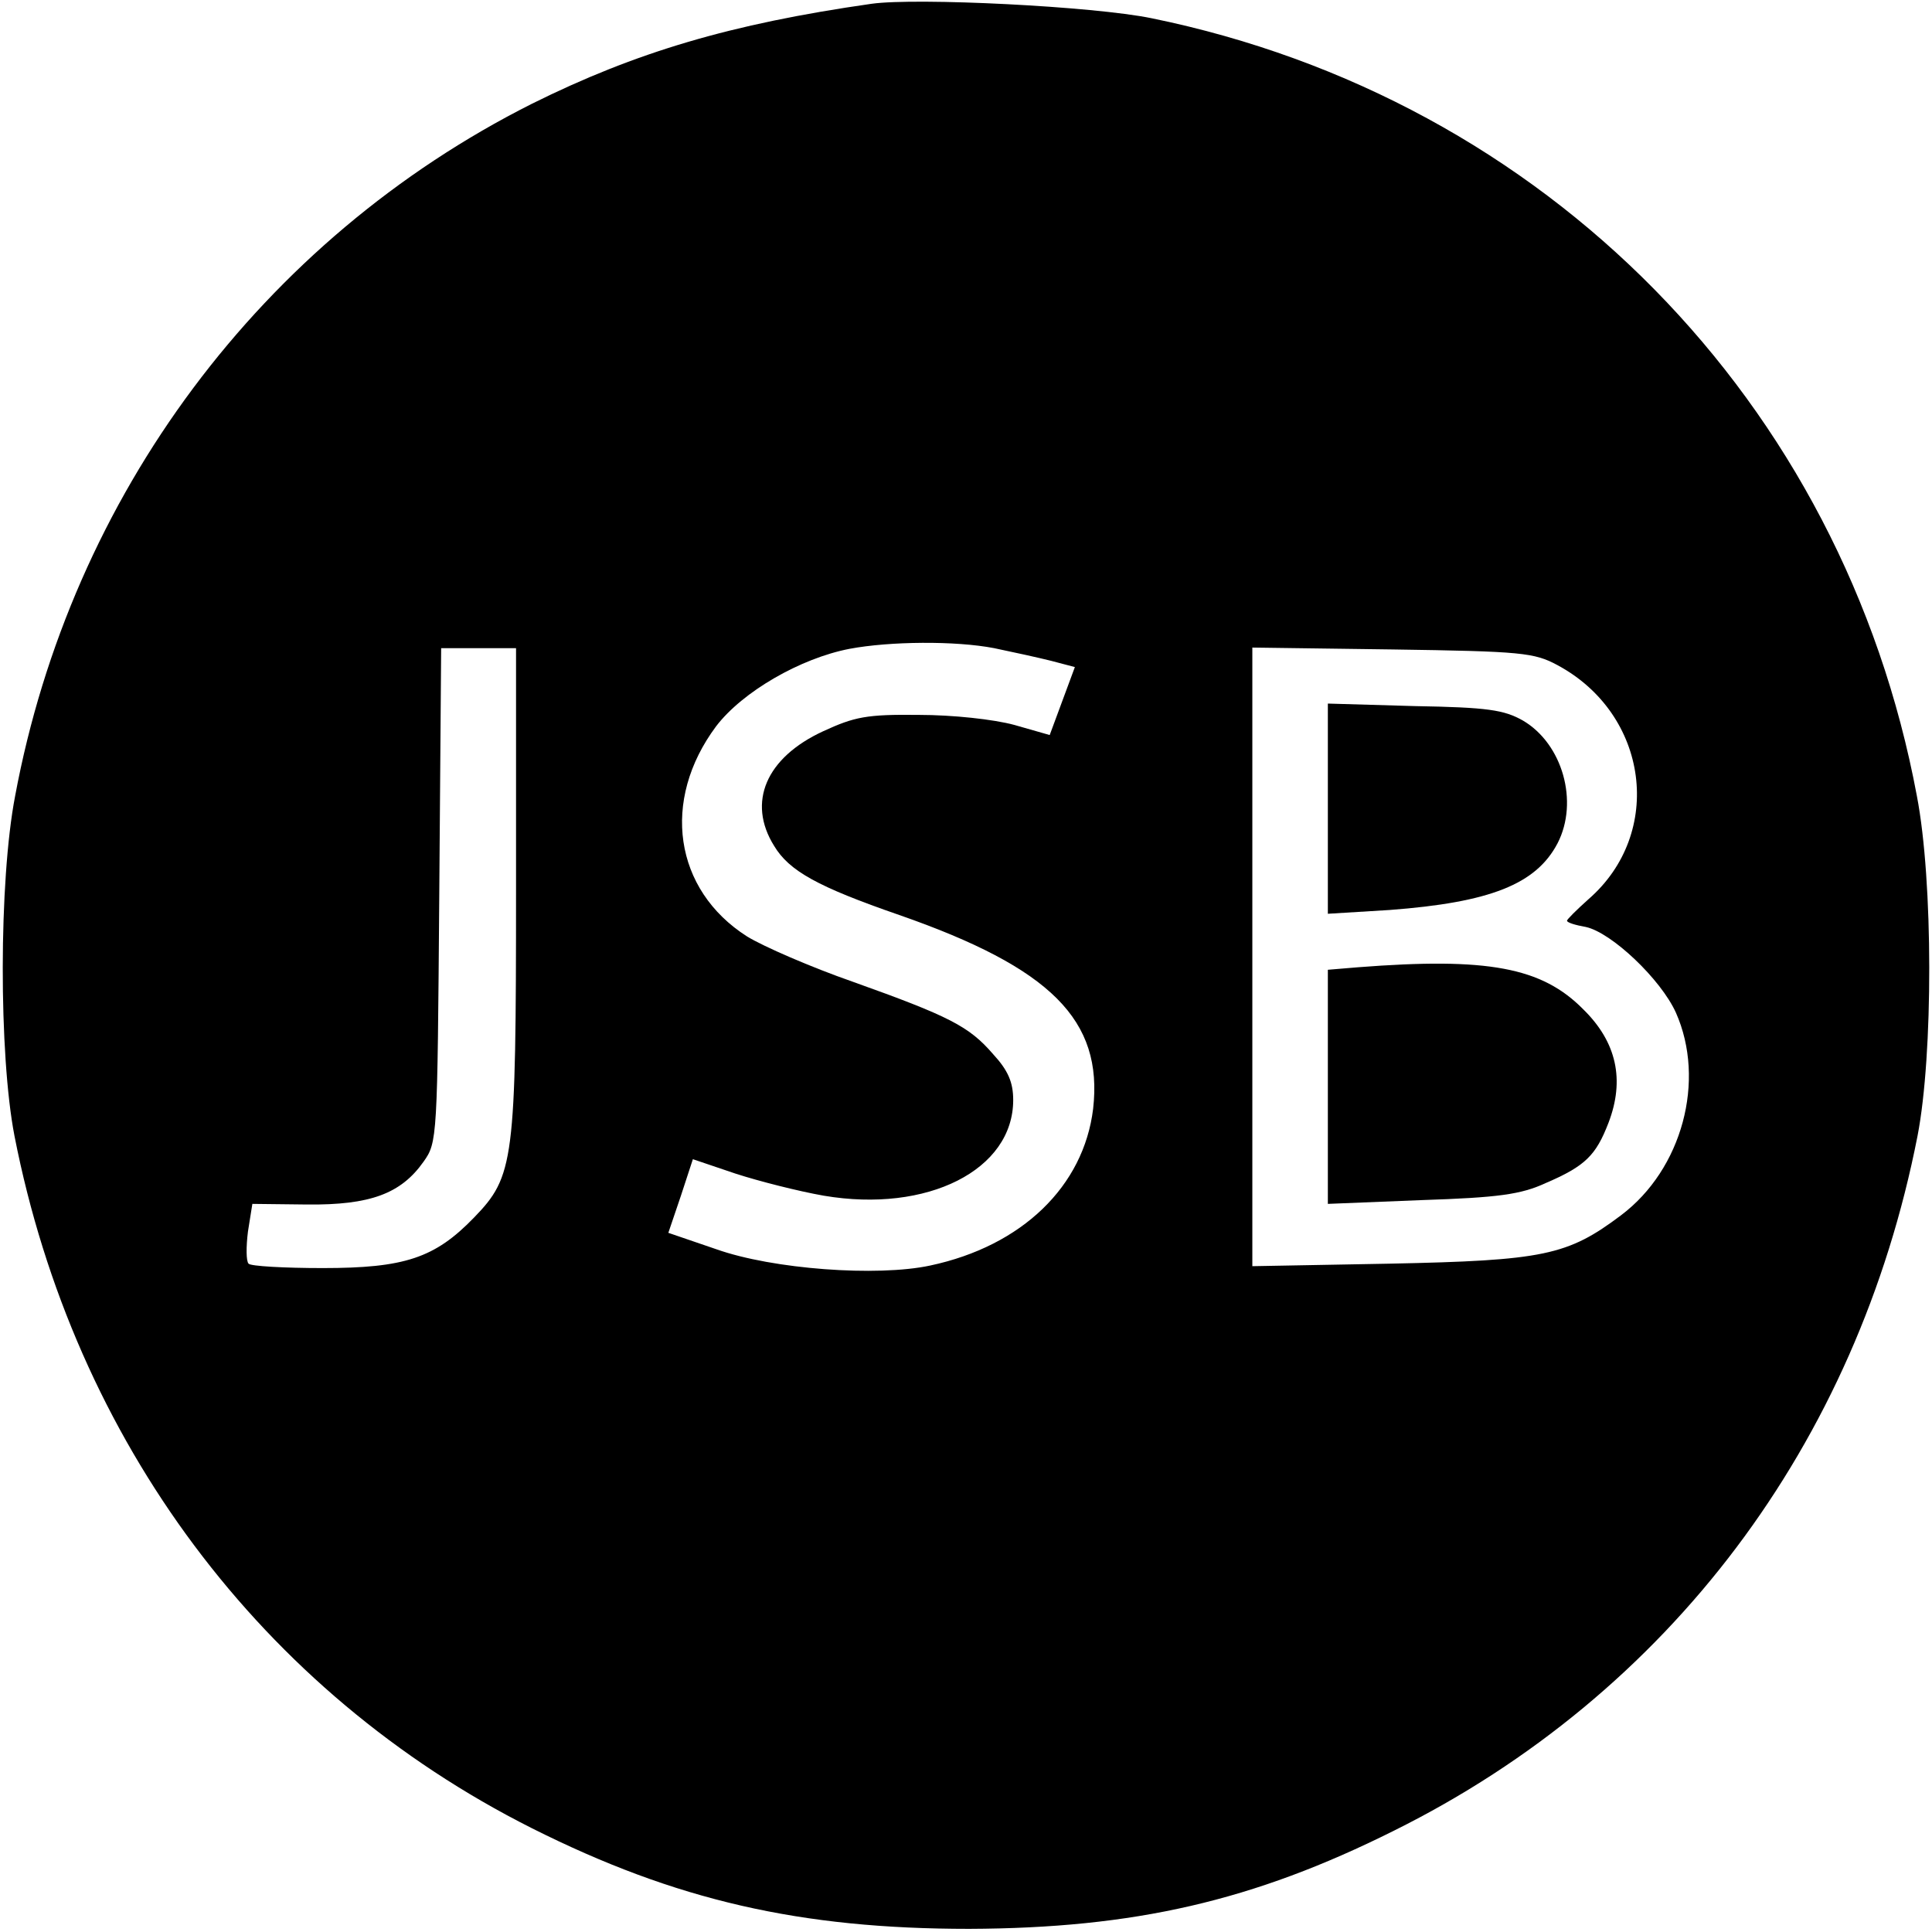
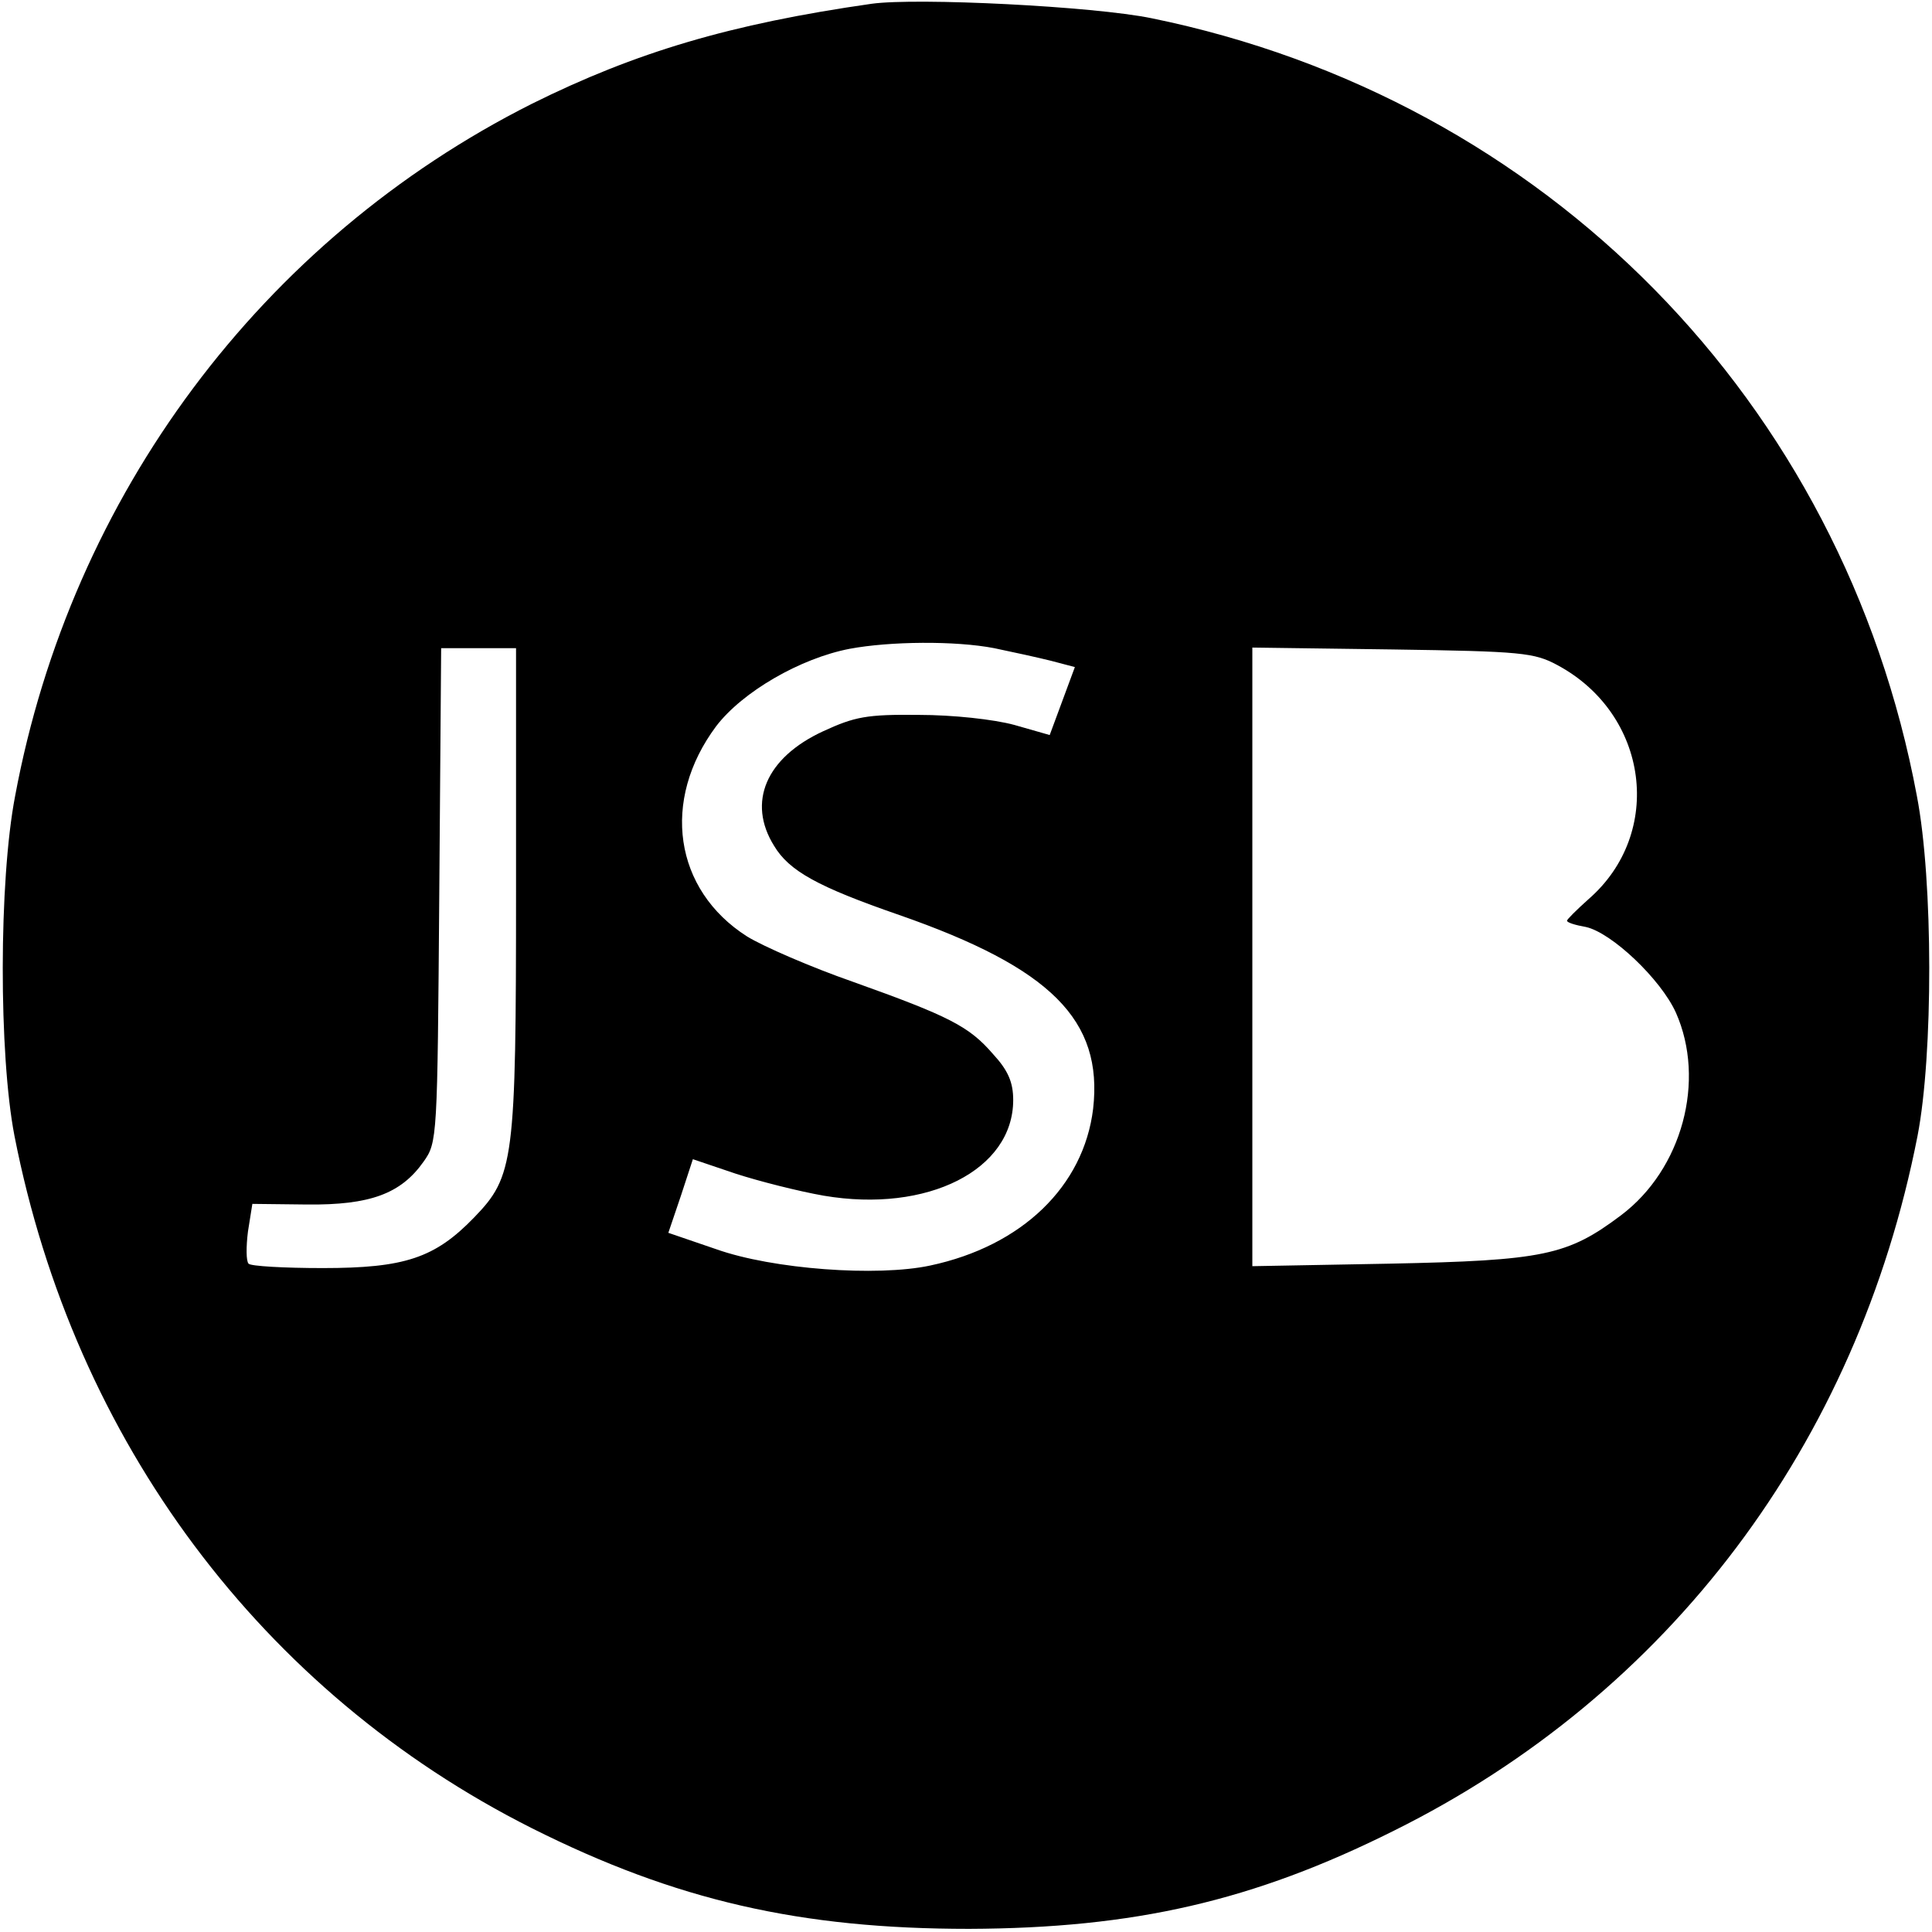
<svg xmlns="http://www.w3.org/2000/svg" version="1.0" width="307pt" height="307pt" viewBox="0 0 307 307" preserveAspectRatio="xMidYMid meet">
  <g transform="translate(0,307) scale(0.1,-0.1)" fill="#000000" stroke="none">
    <path d="M1385 3064 c-224 -32 -375 -77 -540 -159 -429 -216 -732 -622 -821 -1100 -26 -135 -26 -411 -1 -540 95 -485 393 -884 822 -1100 229 -115 427 -160 695 -160 262 1 451 44 675 156 437 217 736 614 832 1104 25 129 25 405 -1 540 -117 627 -590 1108 -1216 1236 -92 19 -373 33 -445 23z m195 -1024 c29 -6 70 -15 90 -20 l38 -10 -20 -54 -20 -54 -56 16 c-33 9 -98 16 -152 16 -83 1 -102 -3 -152 -26 -91 -42 -121 -113 -78 -182 24 -40 69 -65 199 -110 241 -84 324 -167 308 -308 -15 -123 -113 -218 -259 -249 -84 -18 -250 -6 -340 26 l-76 26 20 59 19 58 68 -23 c37 -12 100 -28 140 -35 165 -28 301 41 301 152 0 28 -8 47 -32 73 -38 44 -69 60 -223 115 -66 23 -142 56 -168 72 -116 74 -137 216 -49 334 42 55 134 108 212 123 64 12 168 13 230 1z m-760 -383 c0 -433 -3 -456 -67 -522 -62 -64 -110 -80 -240 -80 -61 0 -115 3 -118 7 -4 4 -4 27 -1 51 l7 44 87 -1 c100 -1 149 17 185 68 22 31 22 36 25 424 l3 392 59 0 60 0 0 -383z m1655 356 c145 -78 170 -267 49 -372 -19 -17 -34 -32 -34 -34 0 -3 13 -7 30 -10 41 -9 119 -83 143 -136 48 -108 10 -249 -87 -322 -85 -64 -123 -72 -368 -77 l-218 -4 0 492 0 491 223 -3 c205 -3 225 -5 262 -25z" />
-     <path d="M2110 1785 l0 -167 98 6 c160 12 233 41 267 106 34 66 8 158 -55 195 -30 17 -56 21 -172 23 l-138 4 0 -167z" />
-     <path d="M2158 1533 l-48 -4 0 -186 0 -186 149 6 c122 4 158 9 197 27 63 27 80 44 100 96 26 68 13 128 -40 180 -66 67 -152 83 -358 67z" />
  </g>
</svg>